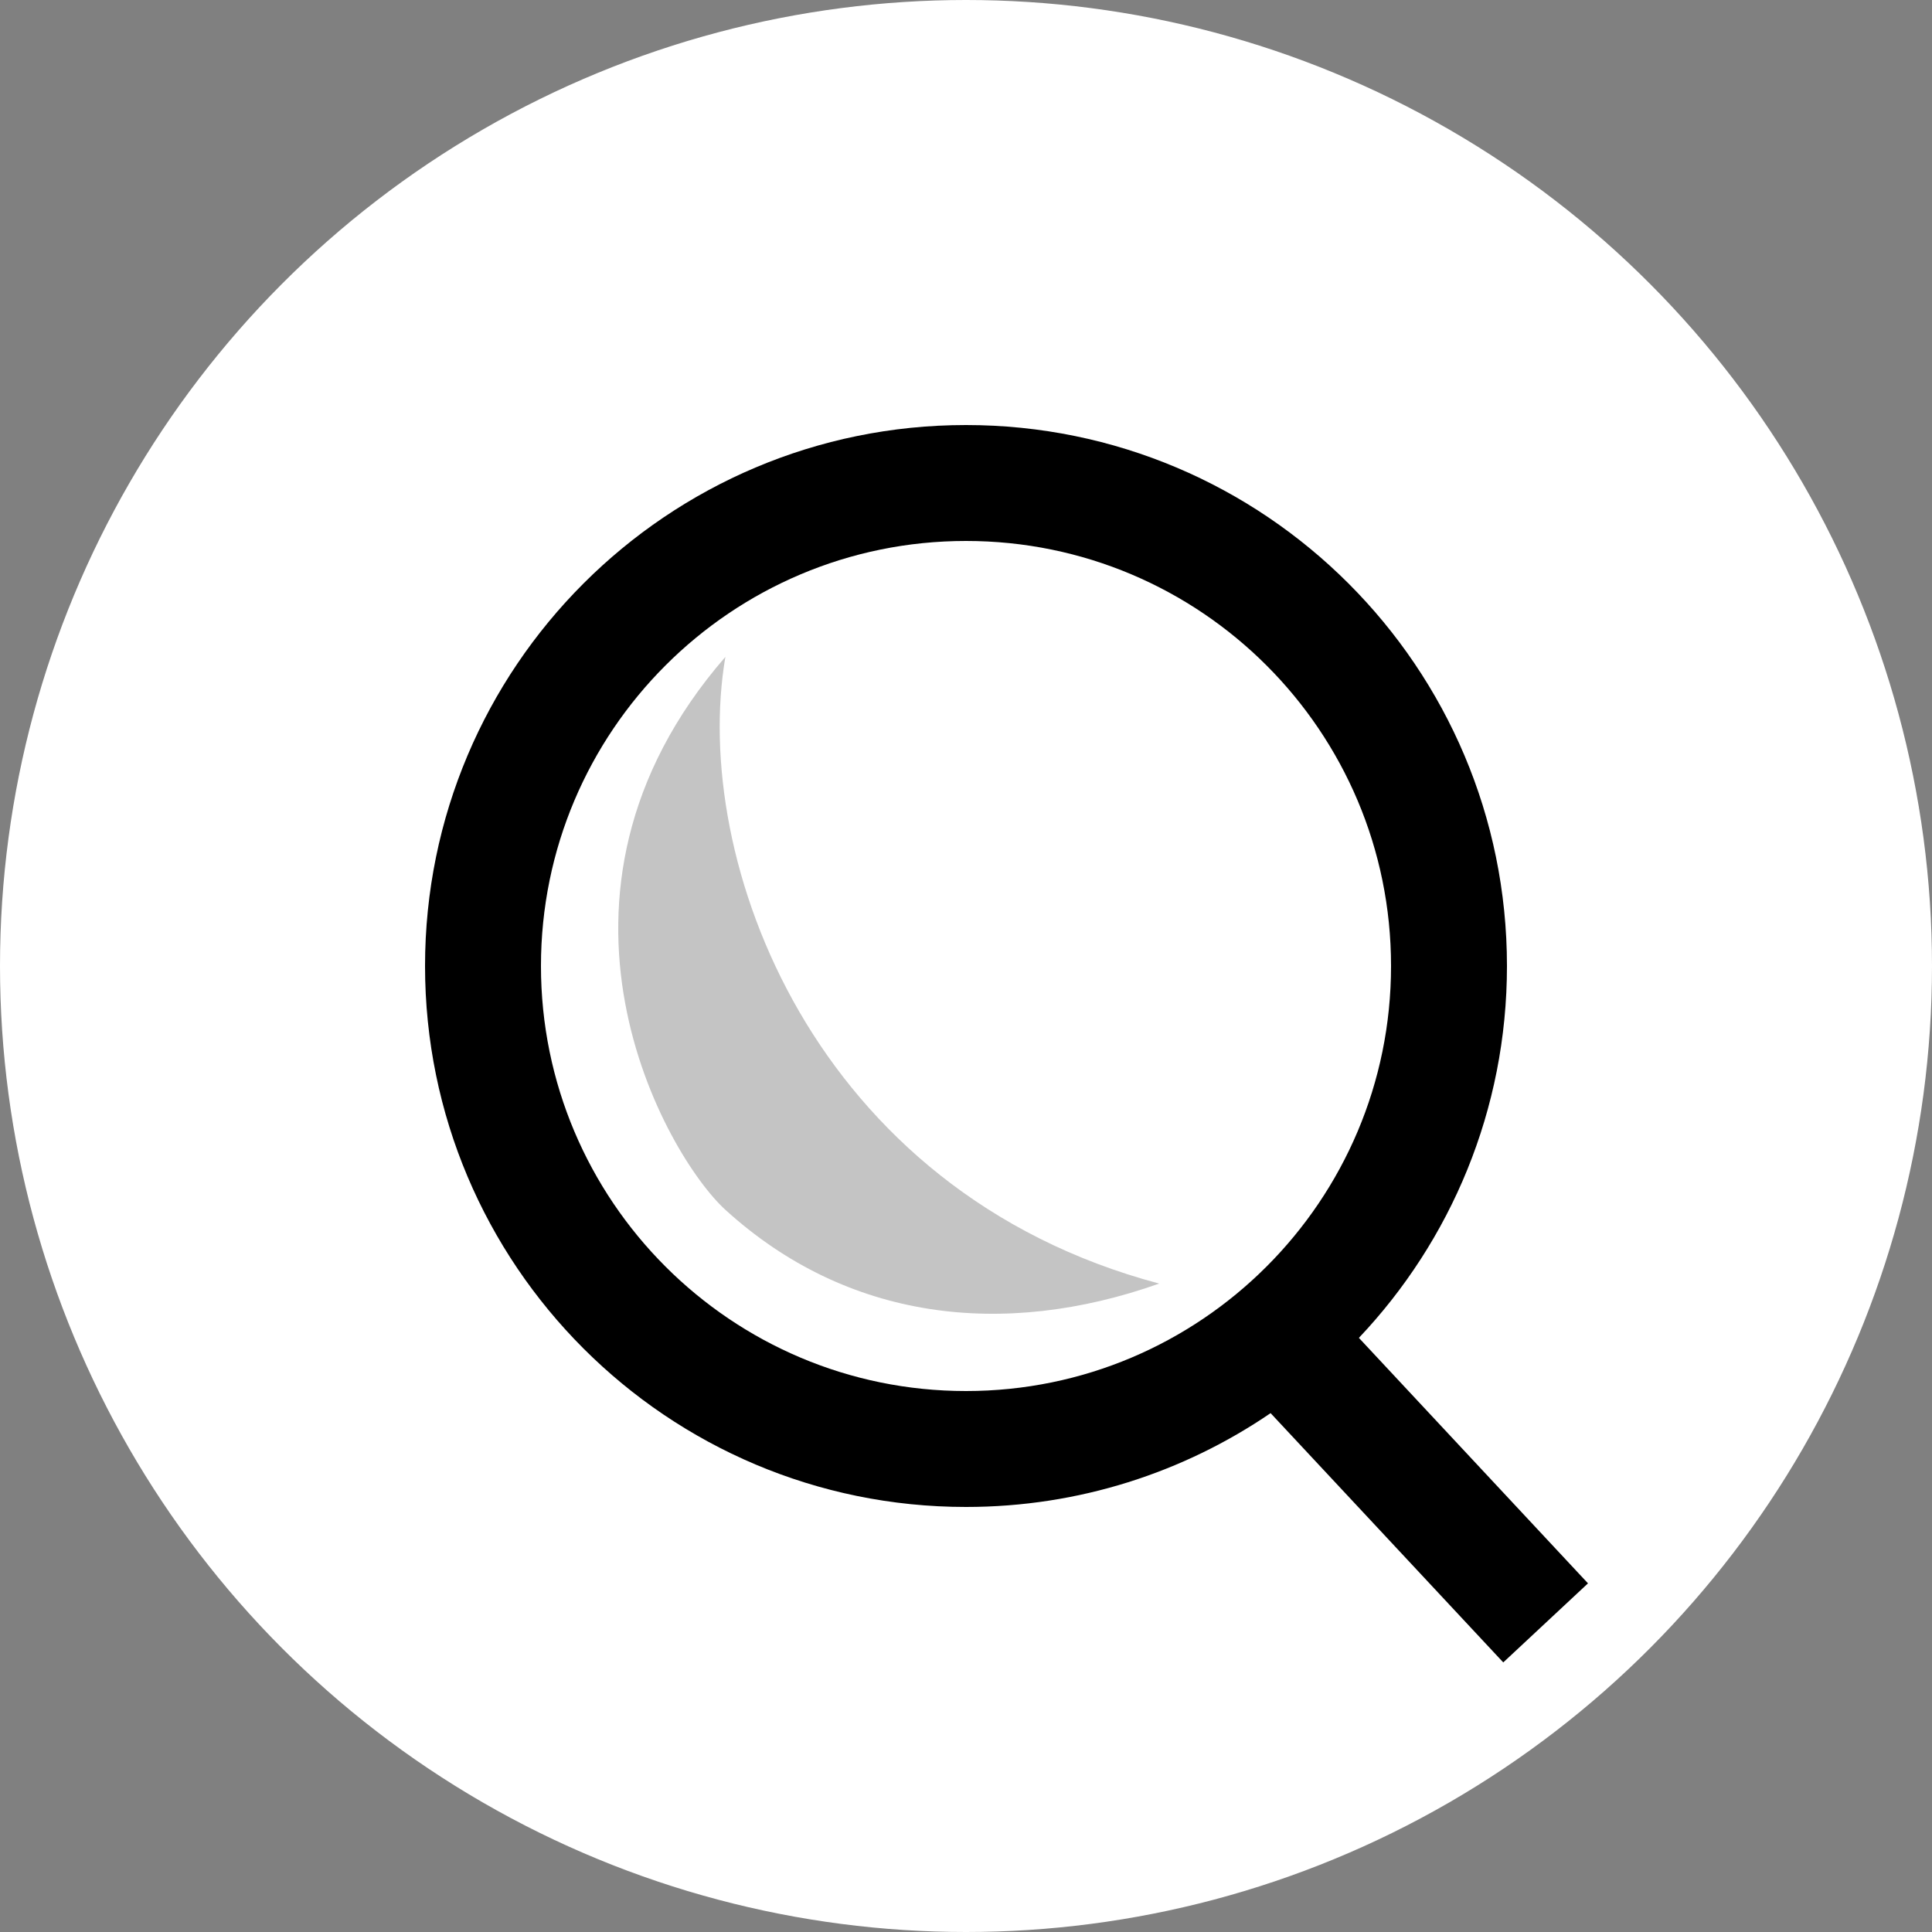
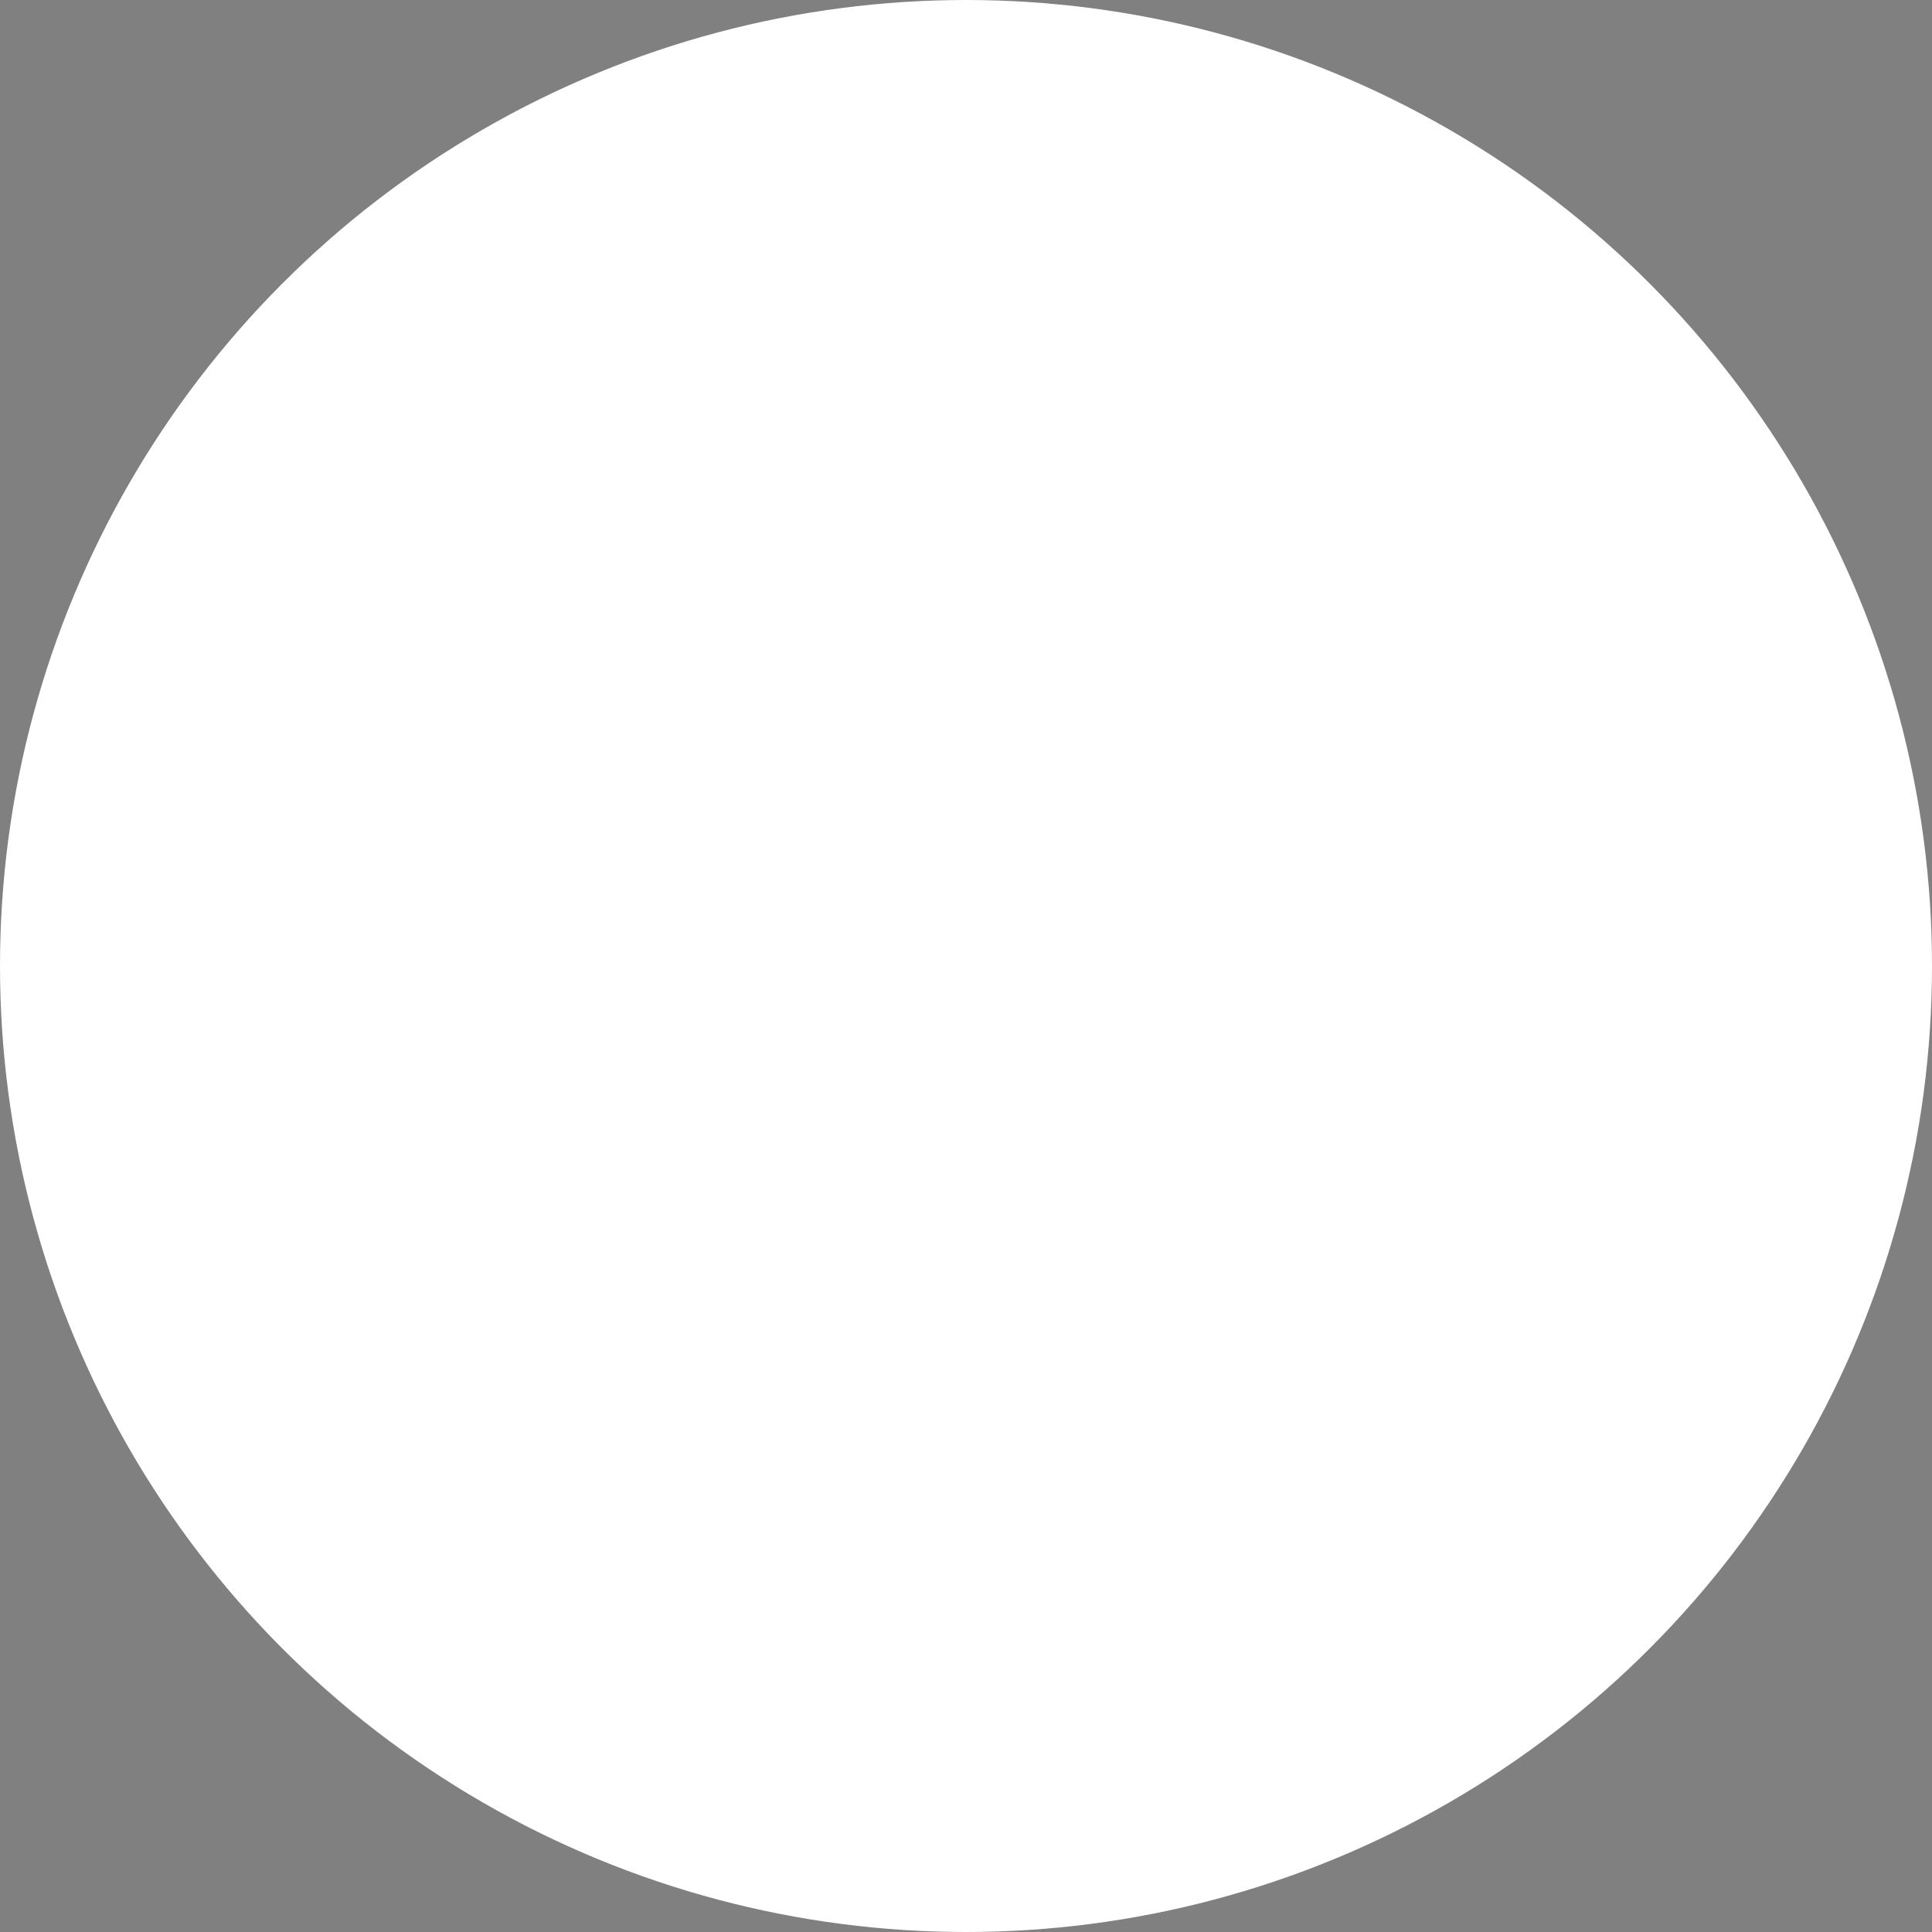
<svg xmlns="http://www.w3.org/2000/svg" width="50" height="50" viewBox="0 0 50 50" fill="none">
  <rect x="0" y="0" width="50" height="50" fill="#808080" stroke="none" />
  <circle cx="25" cy="25" r="24.5" fill="white" stroke="white" />
-   <path d="M30 33.219C21.03 30.834 17.874 22.247 18.773 17C13.382 23.201 17.245 29.919 18.774 31.311C21.919 34.173 25.959 34.65 30 33.219Z" fill="#C4C4C4" />
-   <path fill-rule="evenodd" clip-rule="evenodd" d="M36 25C36 31.075 31.075 36 25 36C18.925 36 14 31.075 14 25C14 18.925 18.925 14 25 14C31.075 14 36 18.925 36 25ZM32.883 36.572C30.637 38.104 27.923 39 25 39C17.268 39 11 32.732 11 25C11 17.268 17.268 11 25 11C32.732 11 39 17.268 39 25C39 28.727 37.543 32.115 35.168 34.624L41.097 40.977L38.904 43.023L32.883 36.572Z" fill="black" />
</svg>